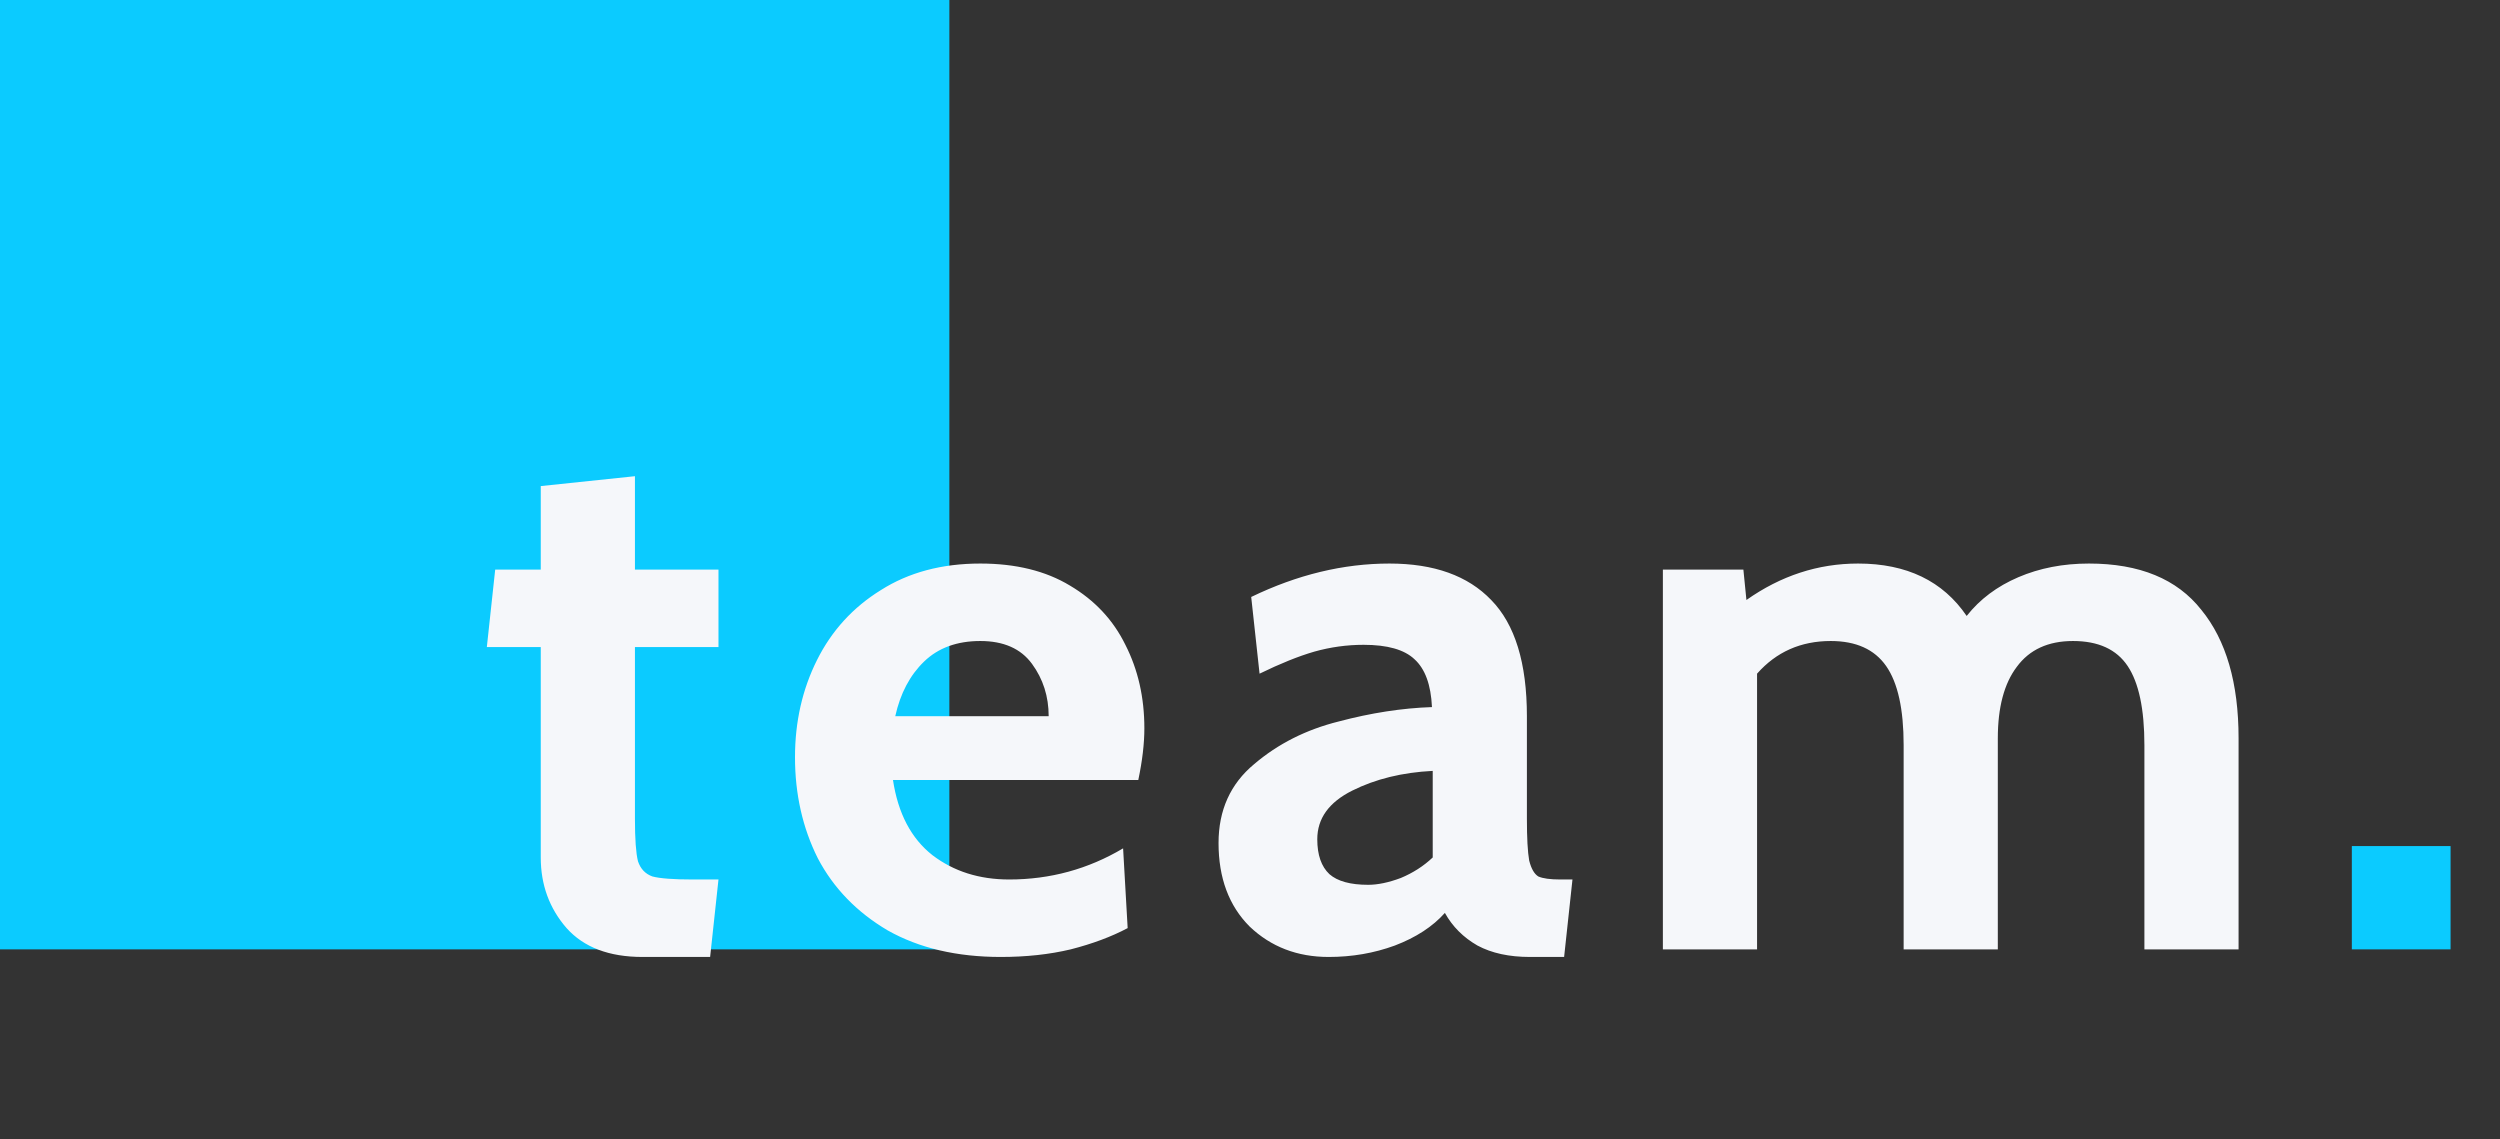
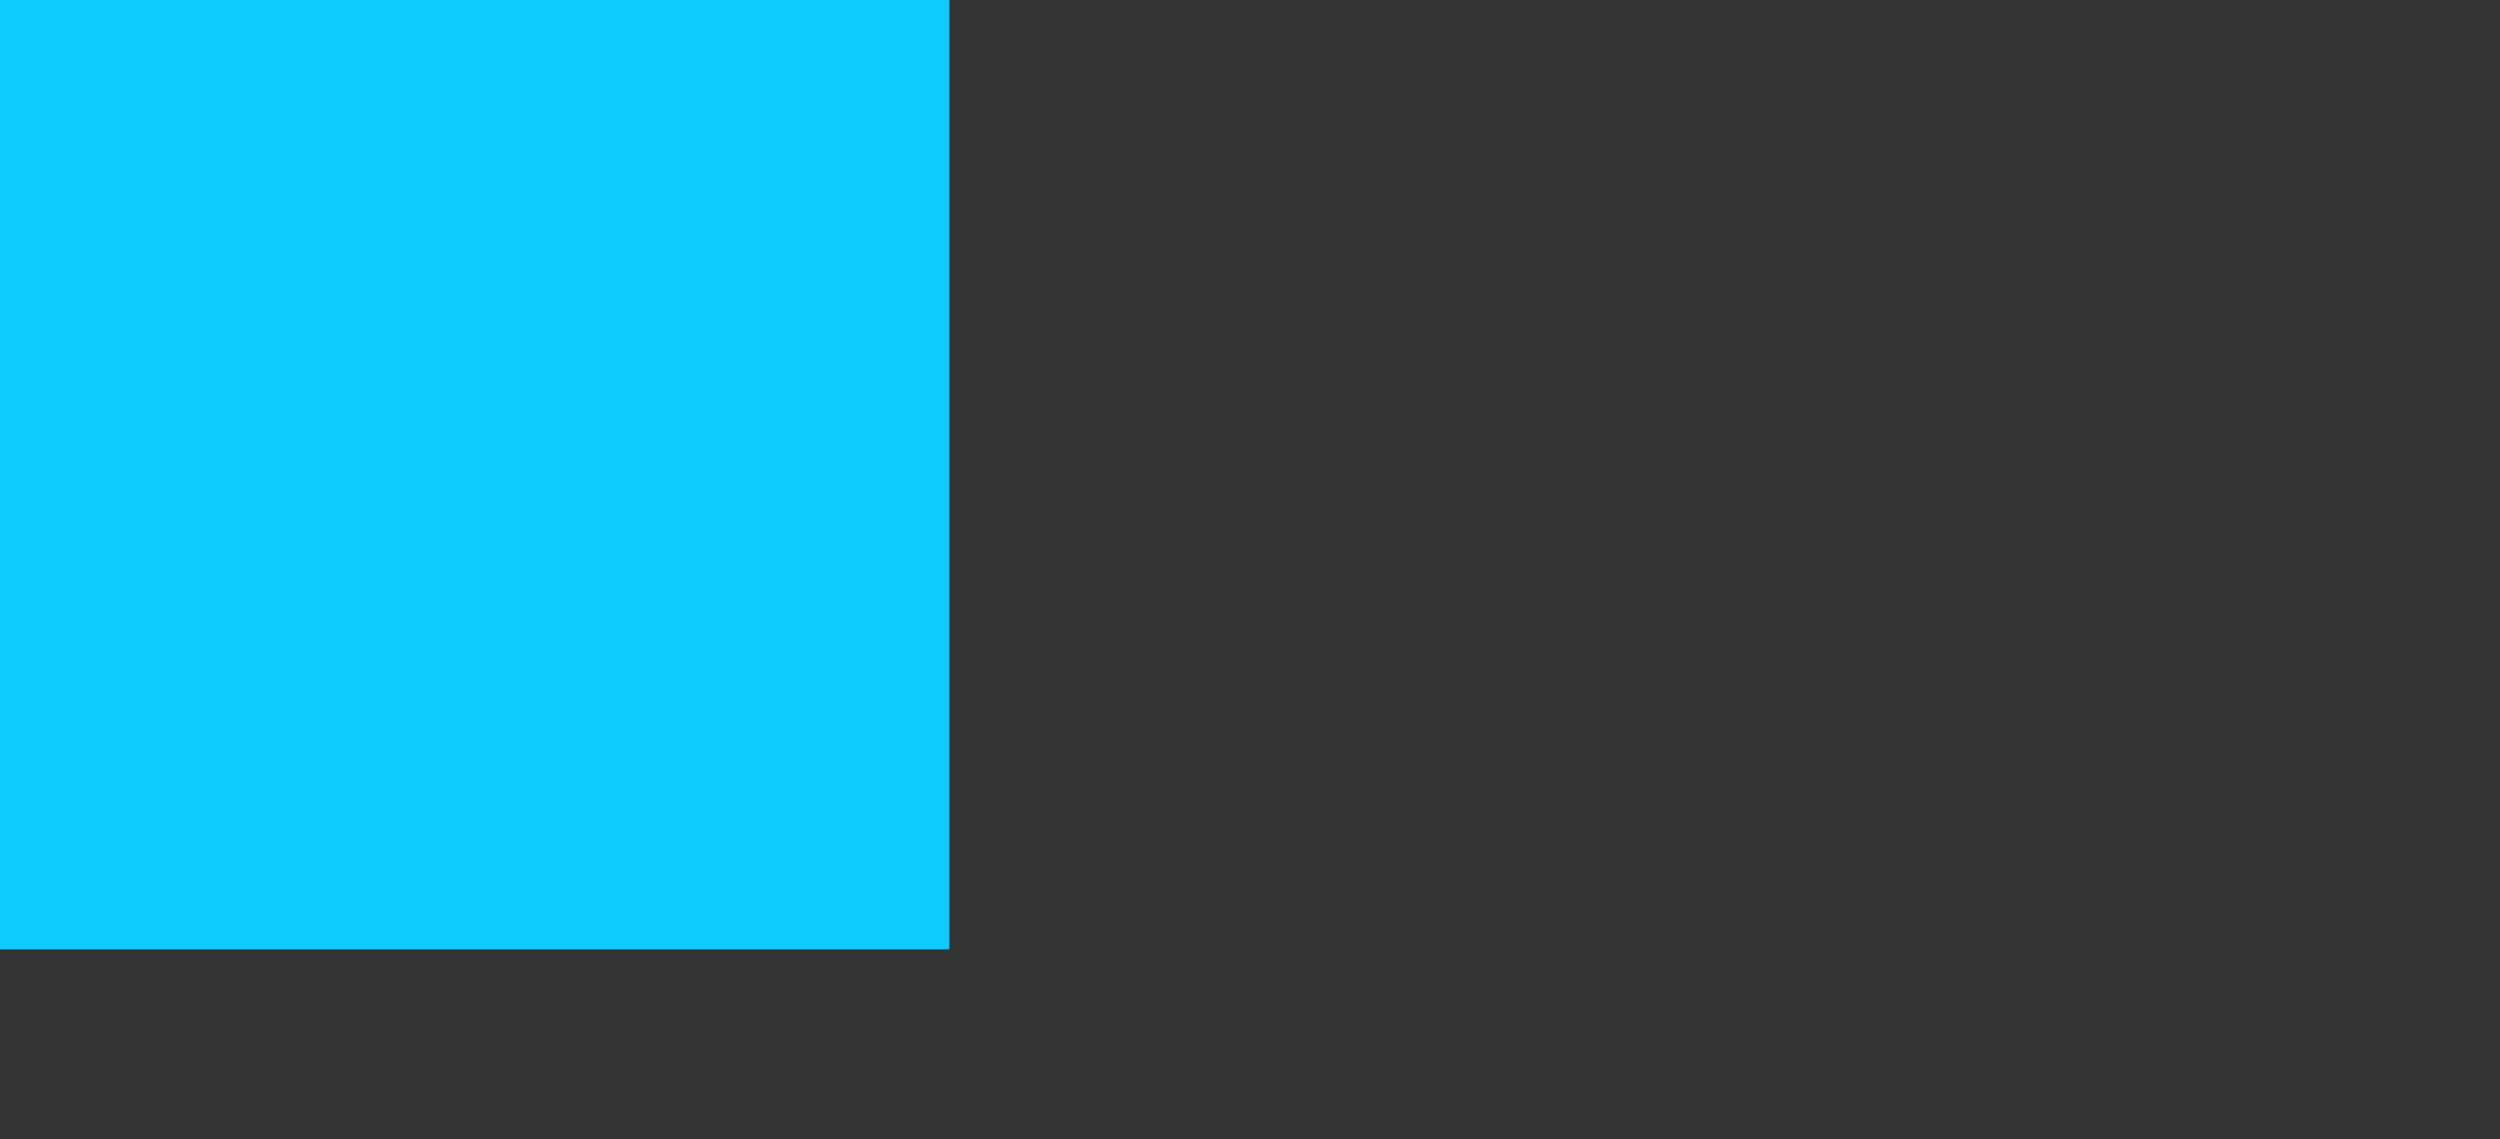
<svg xmlns="http://www.w3.org/2000/svg" width="79" height="36" viewBox="0 0 79 36" fill="none">
  <rect x="0" y="0" width="79" height="36" fill="#333333" stroke="none" />
  <rect width="30" height="30" fill="#0BCBFF" />
-   <path d="M20.304 30.24C19.248 30.24 18.448 29.936 17.904 29.328C17.36 28.704 17.088 27.96 17.088 27.096V20.448H15.384L15.648 18H17.088V15.36L20.064 15.048V18H22.704V20.448H20.064V25.872C20.064 26.512 20.096 26.96 20.16 27.216C20.24 27.456 20.392 27.616 20.616 27.696C20.856 27.76 21.28 27.792 21.888 27.792H22.704L22.44 30.24H20.304ZM31.626 30.24C30.234 30.24 29.042 29.96 28.05 29.4C27.074 28.824 26.338 28.064 25.842 27.12C25.362 26.16 25.122 25.096 25.122 23.928C25.122 22.808 25.354 21.784 25.818 20.856C26.282 19.928 26.954 19.192 27.834 18.648C28.714 18.088 29.762 17.808 30.978 17.808C32.098 17.808 33.042 18.04 33.81 18.504C34.594 18.968 35.178 19.592 35.562 20.376C35.962 21.16 36.162 22.04 36.162 23.016C36.162 23.496 36.098 24.04 35.97 24.648H28.218C28.378 25.704 28.794 26.496 29.466 27.024C30.138 27.536 30.946 27.792 31.89 27.792C33.186 27.792 34.386 27.464 35.49 26.808L35.634 29.328C35.122 29.6 34.522 29.824 33.834 30C33.162 30.16 32.426 30.24 31.626 30.24ZM33.138 22.632C33.138 22.008 32.962 21.456 32.61 20.976C32.258 20.496 31.714 20.256 30.978 20.256C30.242 20.256 29.65 20.472 29.202 20.904C28.754 21.336 28.45 21.912 28.29 22.632H33.138ZM41.986 30.24C40.994 30.24 40.162 29.92 39.49 29.28C38.834 28.624 38.506 27.744 38.506 26.64C38.506 25.6 38.882 24.768 39.634 24.144C40.386 23.504 41.274 23.056 42.298 22.8C43.322 22.528 44.306 22.376 45.25 22.344C45.218 21.64 45.034 21.136 44.698 20.832C44.378 20.528 43.842 20.376 43.09 20.376C42.562 20.376 42.042 20.448 41.53 20.592C41.034 20.736 40.458 20.968 39.802 21.288L39.538 18.864C40.994 18.16 42.45 17.808 43.906 17.808C45.314 17.808 46.386 18.192 47.122 18.96C47.874 19.728 48.25 20.952 48.25 22.632V25.872C48.25 26.48 48.274 26.92 48.322 27.192C48.386 27.448 48.482 27.616 48.61 27.696C48.754 27.76 48.986 27.792 49.306 27.792H49.69L49.426 30.24H48.346C47.69 30.24 47.138 30.12 46.69 29.88C46.242 29.624 45.898 29.28 45.658 28.848C45.274 29.28 44.746 29.624 44.074 29.88C43.418 30.12 42.722 30.24 41.986 30.24ZM43.234 27.96C43.538 27.96 43.882 27.888 44.266 27.744C44.65 27.584 44.986 27.368 45.274 27.096V24.36C44.314 24.408 43.466 24.616 42.73 24.984C41.994 25.352 41.626 25.864 41.626 26.52C41.626 27.016 41.754 27.384 42.01 27.624C42.266 27.848 42.674 27.96 43.234 27.96ZM66.011 17.808C67.611 17.808 68.795 18.296 69.563 19.272C70.347 20.232 70.739 21.584 70.739 23.328V30H67.763V23.544C67.763 22.408 67.587 21.576 67.235 21.048C66.883 20.52 66.307 20.256 65.507 20.256C64.723 20.256 64.131 20.528 63.731 21.072C63.331 21.6 63.131 22.352 63.131 23.328V30H60.155V23.544C60.155 22.408 59.971 21.576 59.603 21.048C59.235 20.52 58.651 20.256 57.851 20.256C56.907 20.256 56.131 20.6 55.523 21.288V30H52.547V18H55.091L55.187 18.96C56.275 18.192 57.451 17.808 58.715 17.808C60.251 17.808 61.395 18.36 62.147 19.464C62.563 18.936 63.107 18.528 63.779 18.24C64.451 17.952 65.195 17.808 66.011 17.808Z" fill="#F5F7FA" />
-   <path d="M74.318 26.736H77.438V30H74.318V26.736Z" fill="#0BCBFF" />
+   <path d="M74.318 26.736H77.438H74.318V26.736Z" fill="#0BCBFF" />
</svg>